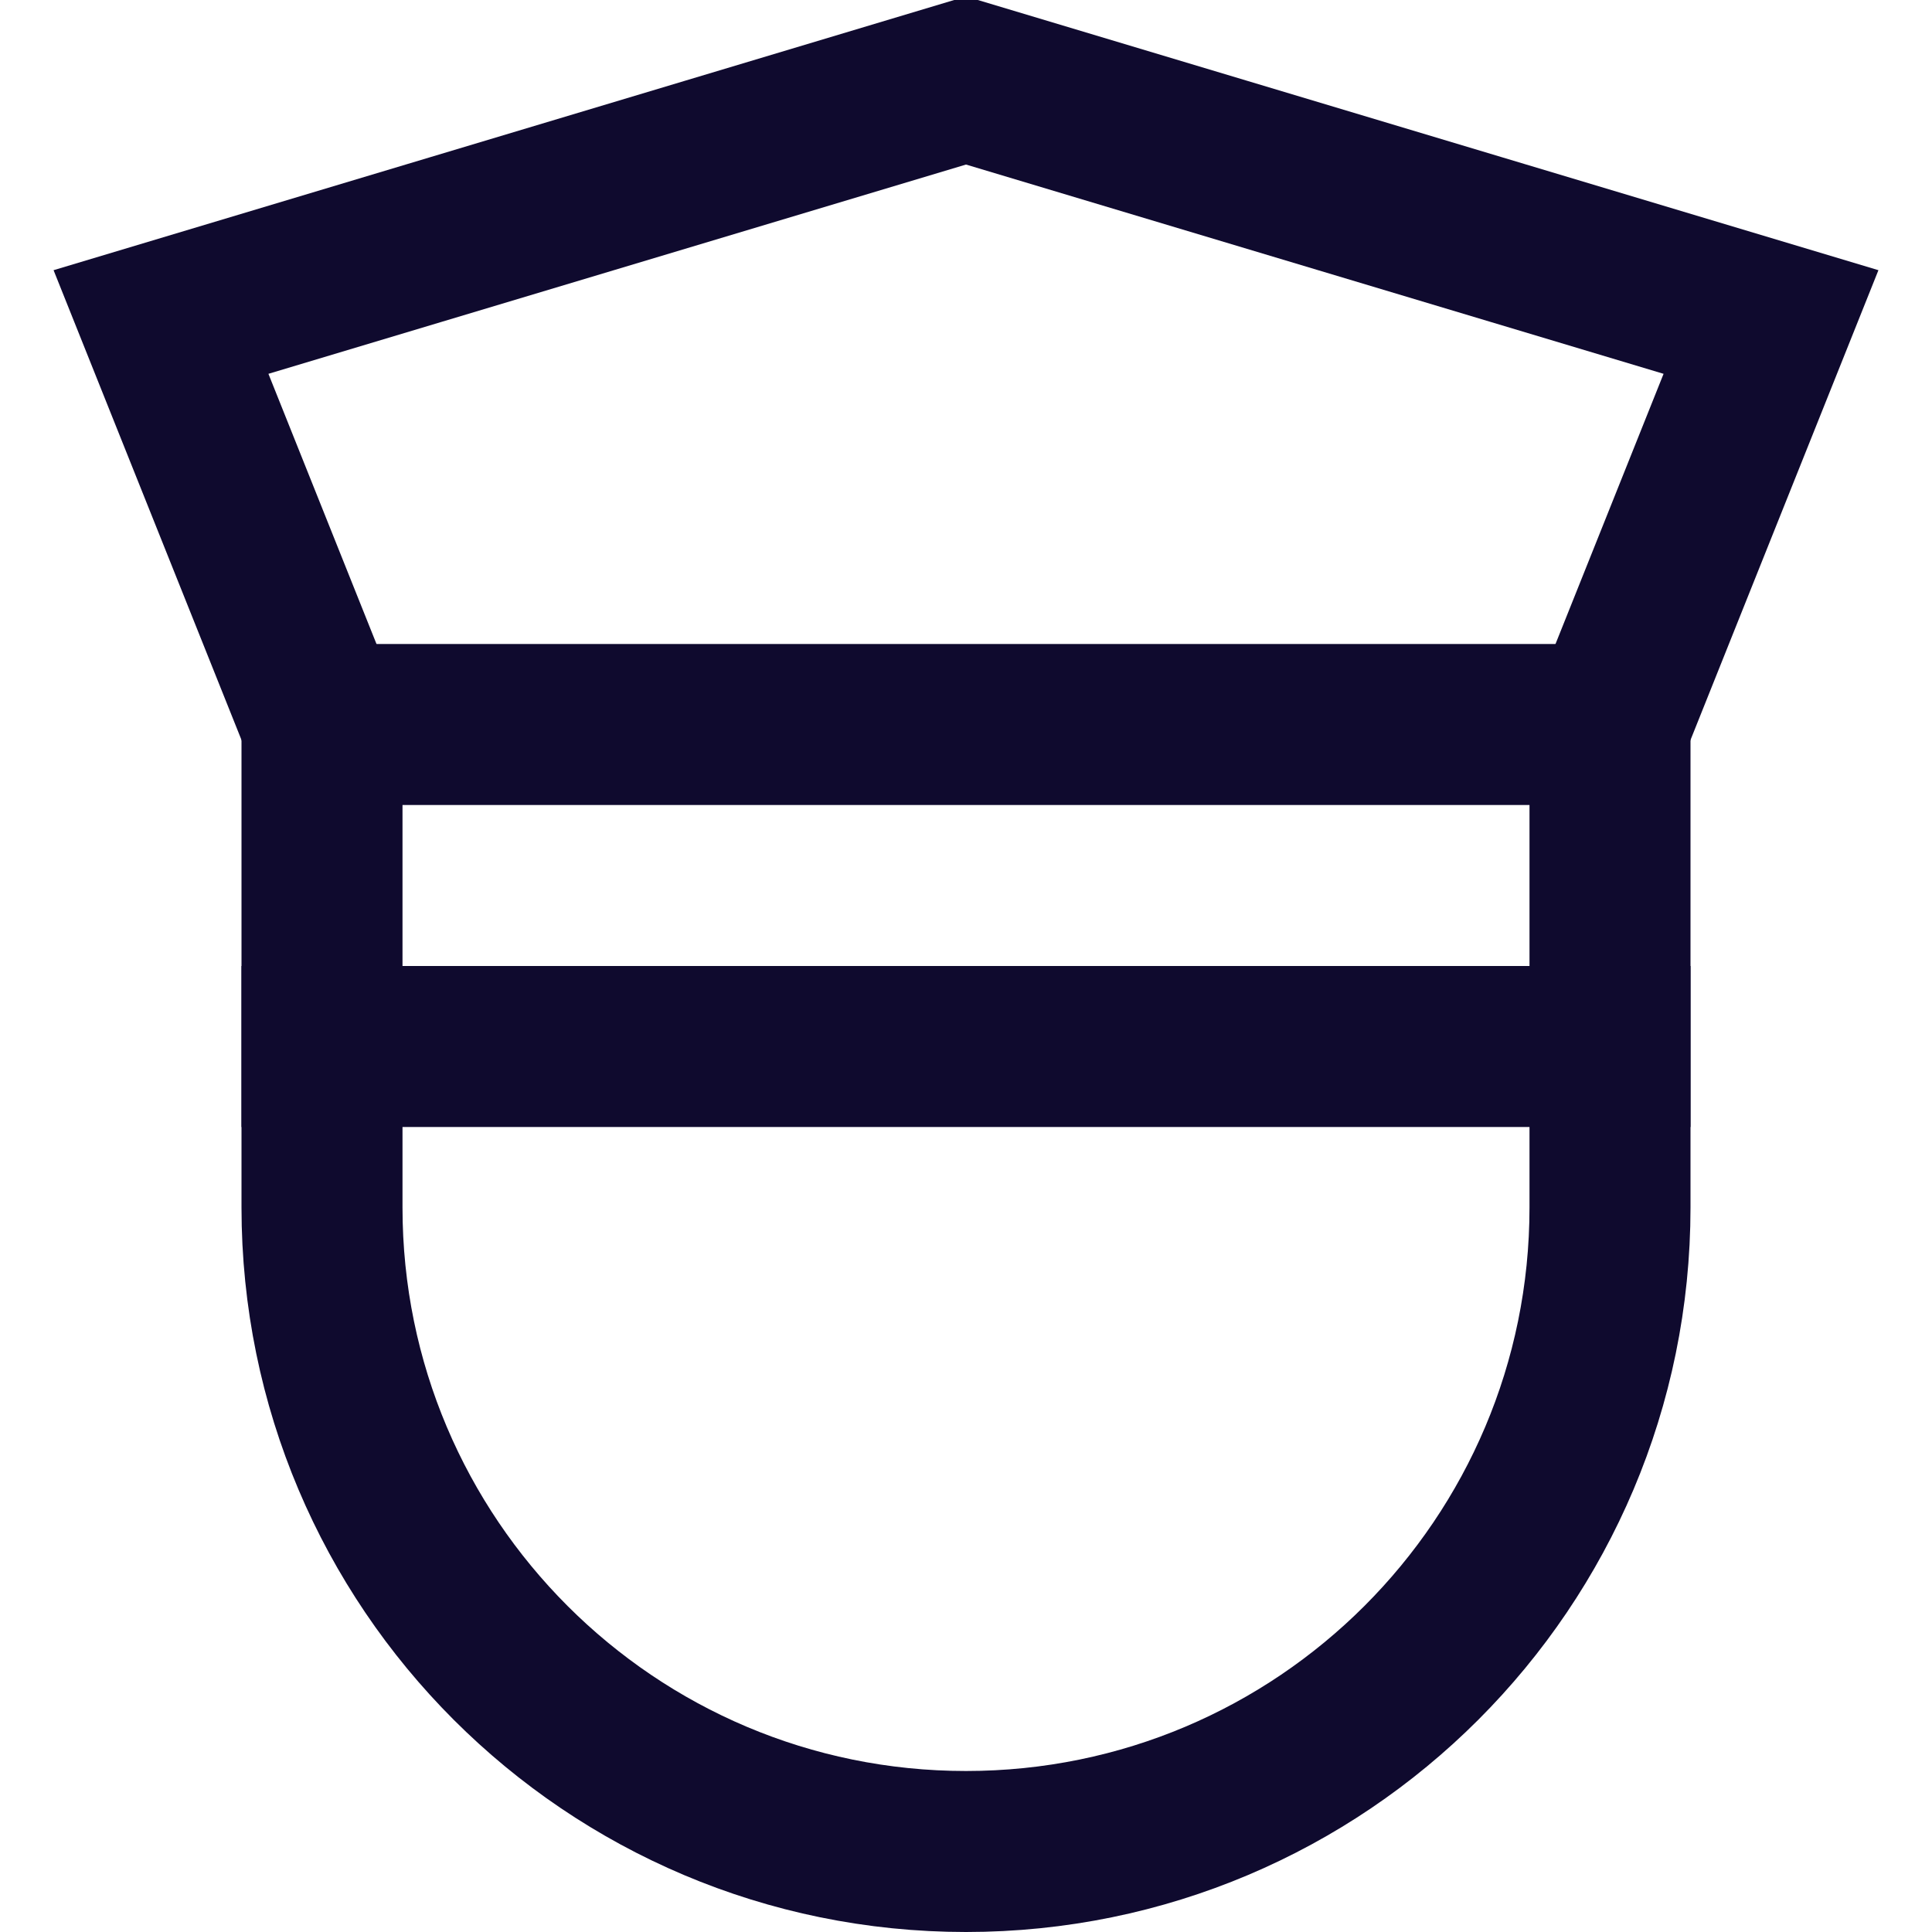
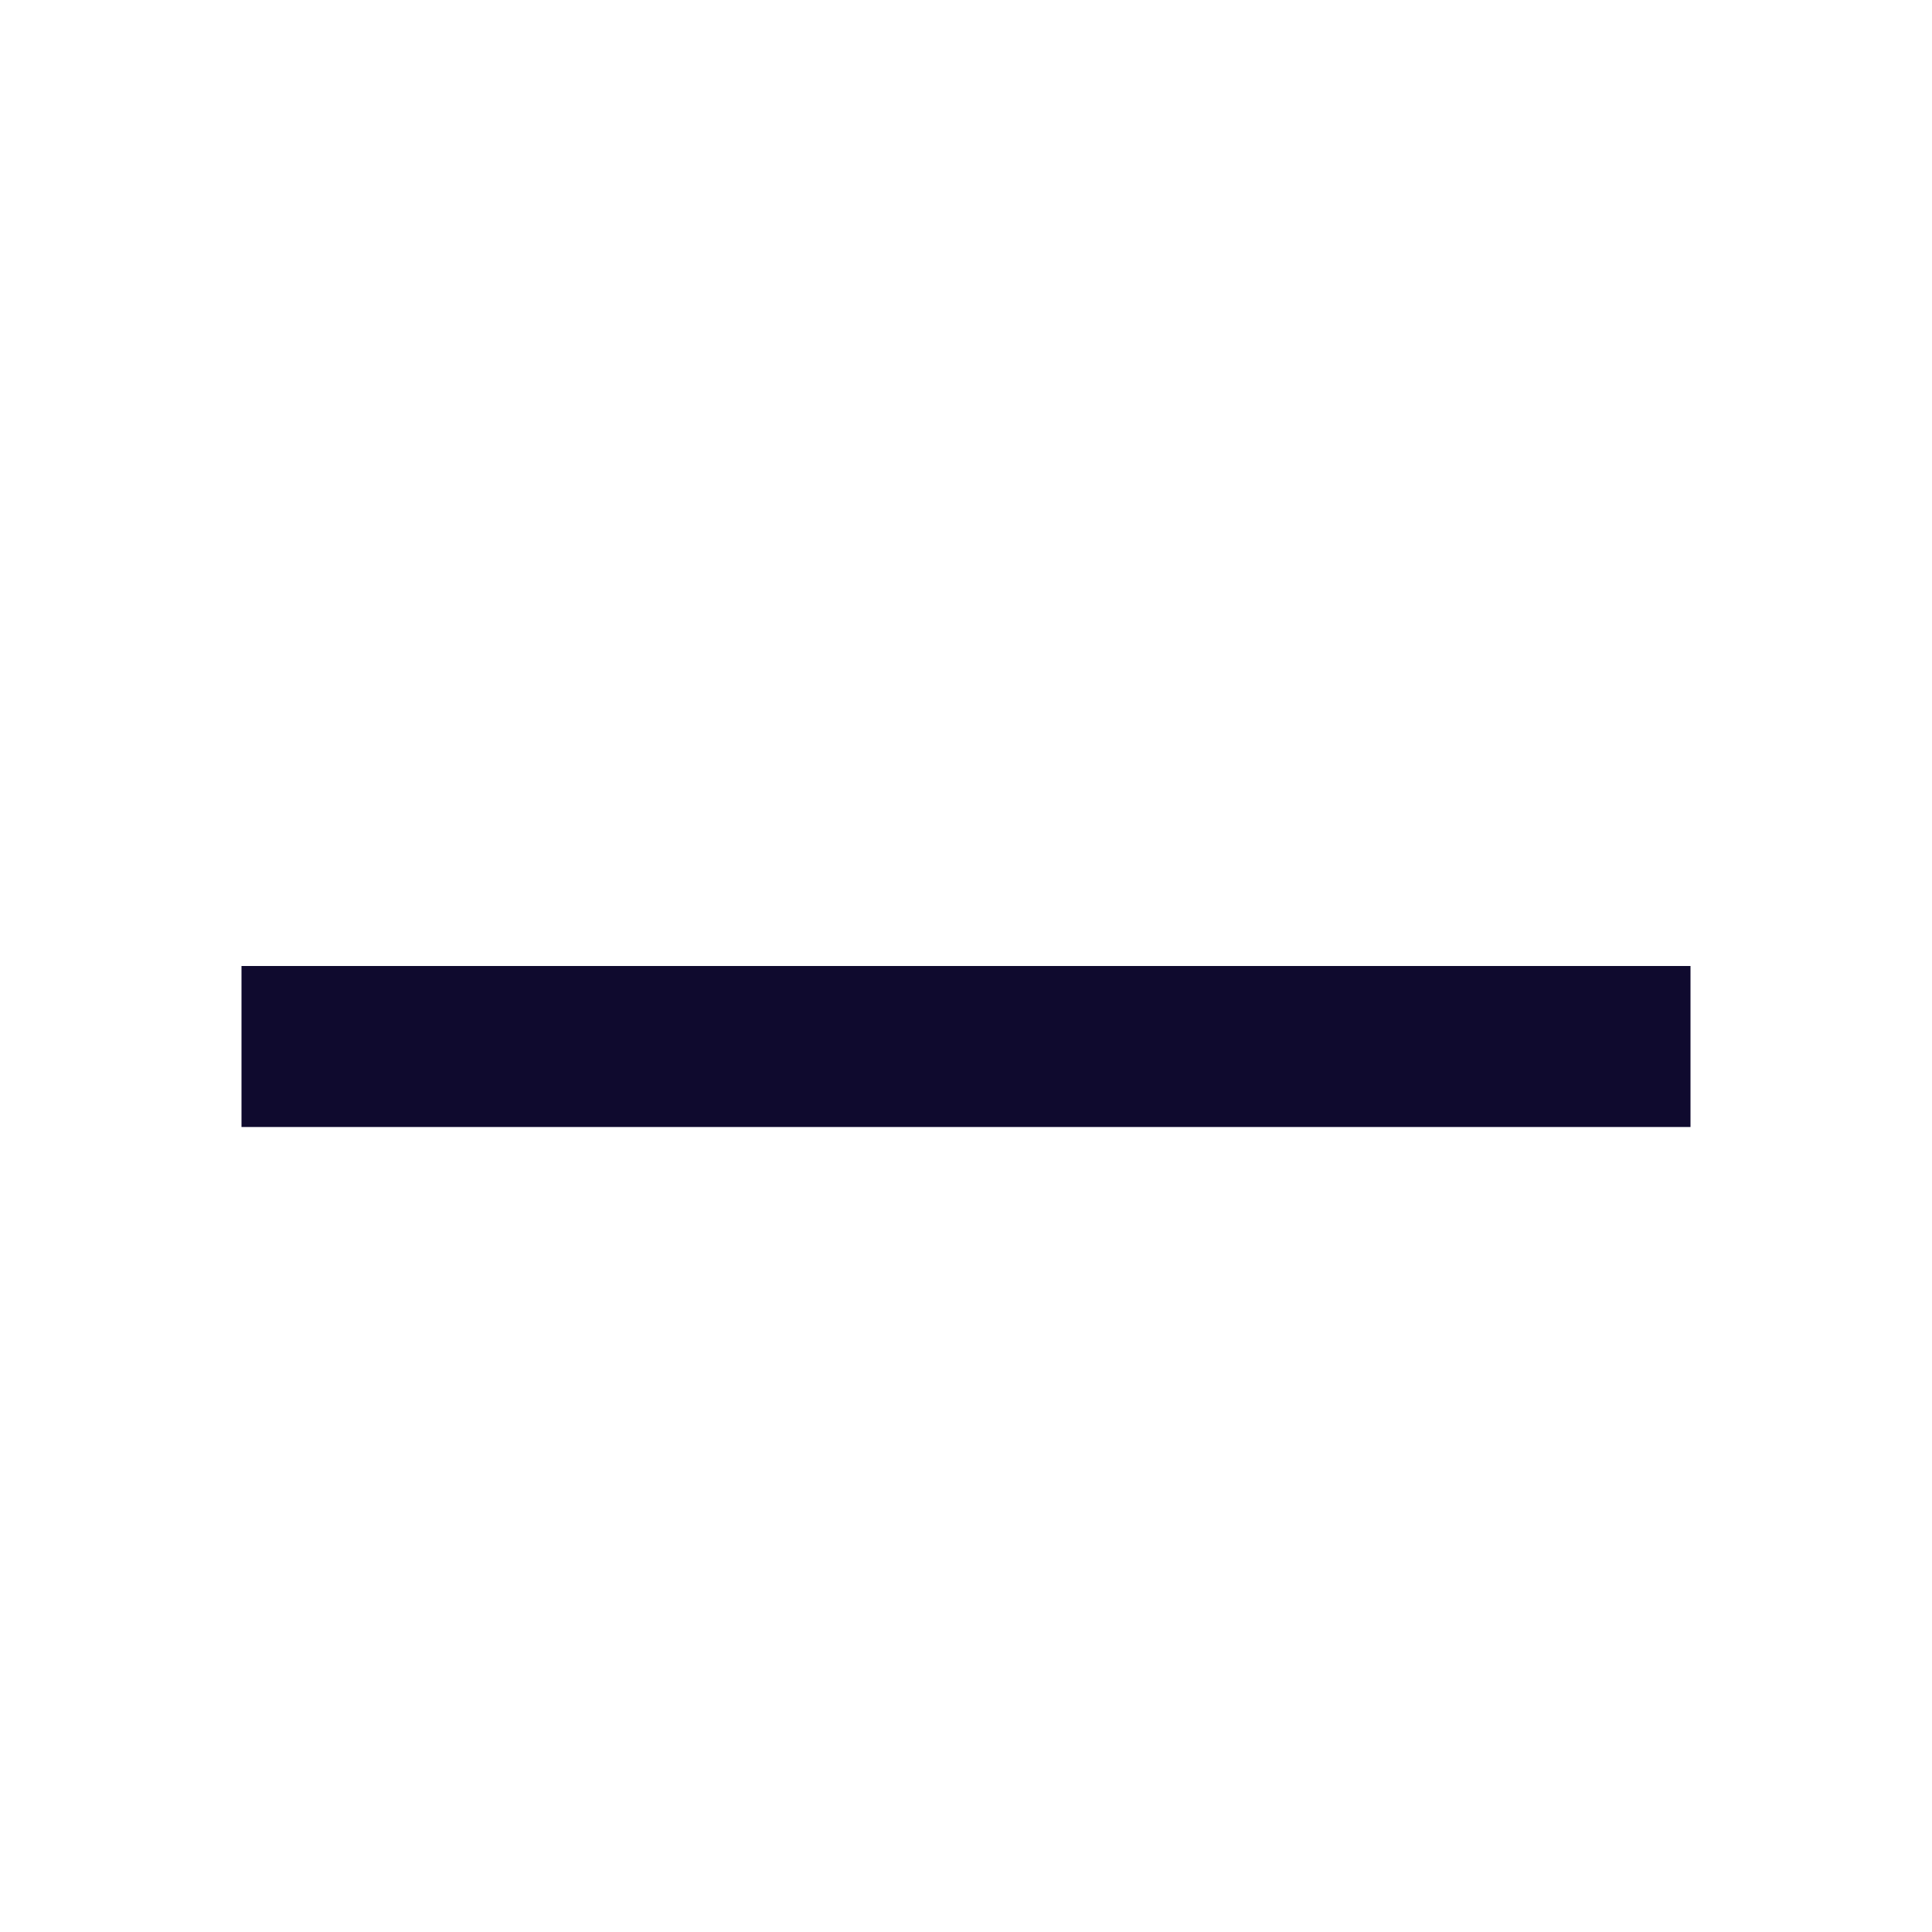
<svg xmlns="http://www.w3.org/2000/svg" width="24" height="24" viewBox="0 0 24 24" fill="none">
  <path d="M4 13H20" stroke="#0F0A2E" stroke-width="2" stroke-miterlimit="10" stroke-linecap="square" />
-   <path d="M4 9L2 4L12 1L22 4L20 9" stroke="#0F0A2E" stroke-width="2" stroke-miterlimit="10" />
-   <path d="M12 23C7.582 23 4 19.418 4 15V9H20V15C20 19.418 16.418 23 12 23Z" stroke="#0F0A2E" stroke-width="2" stroke-miterlimit="10" stroke-linecap="square" />
</svg>